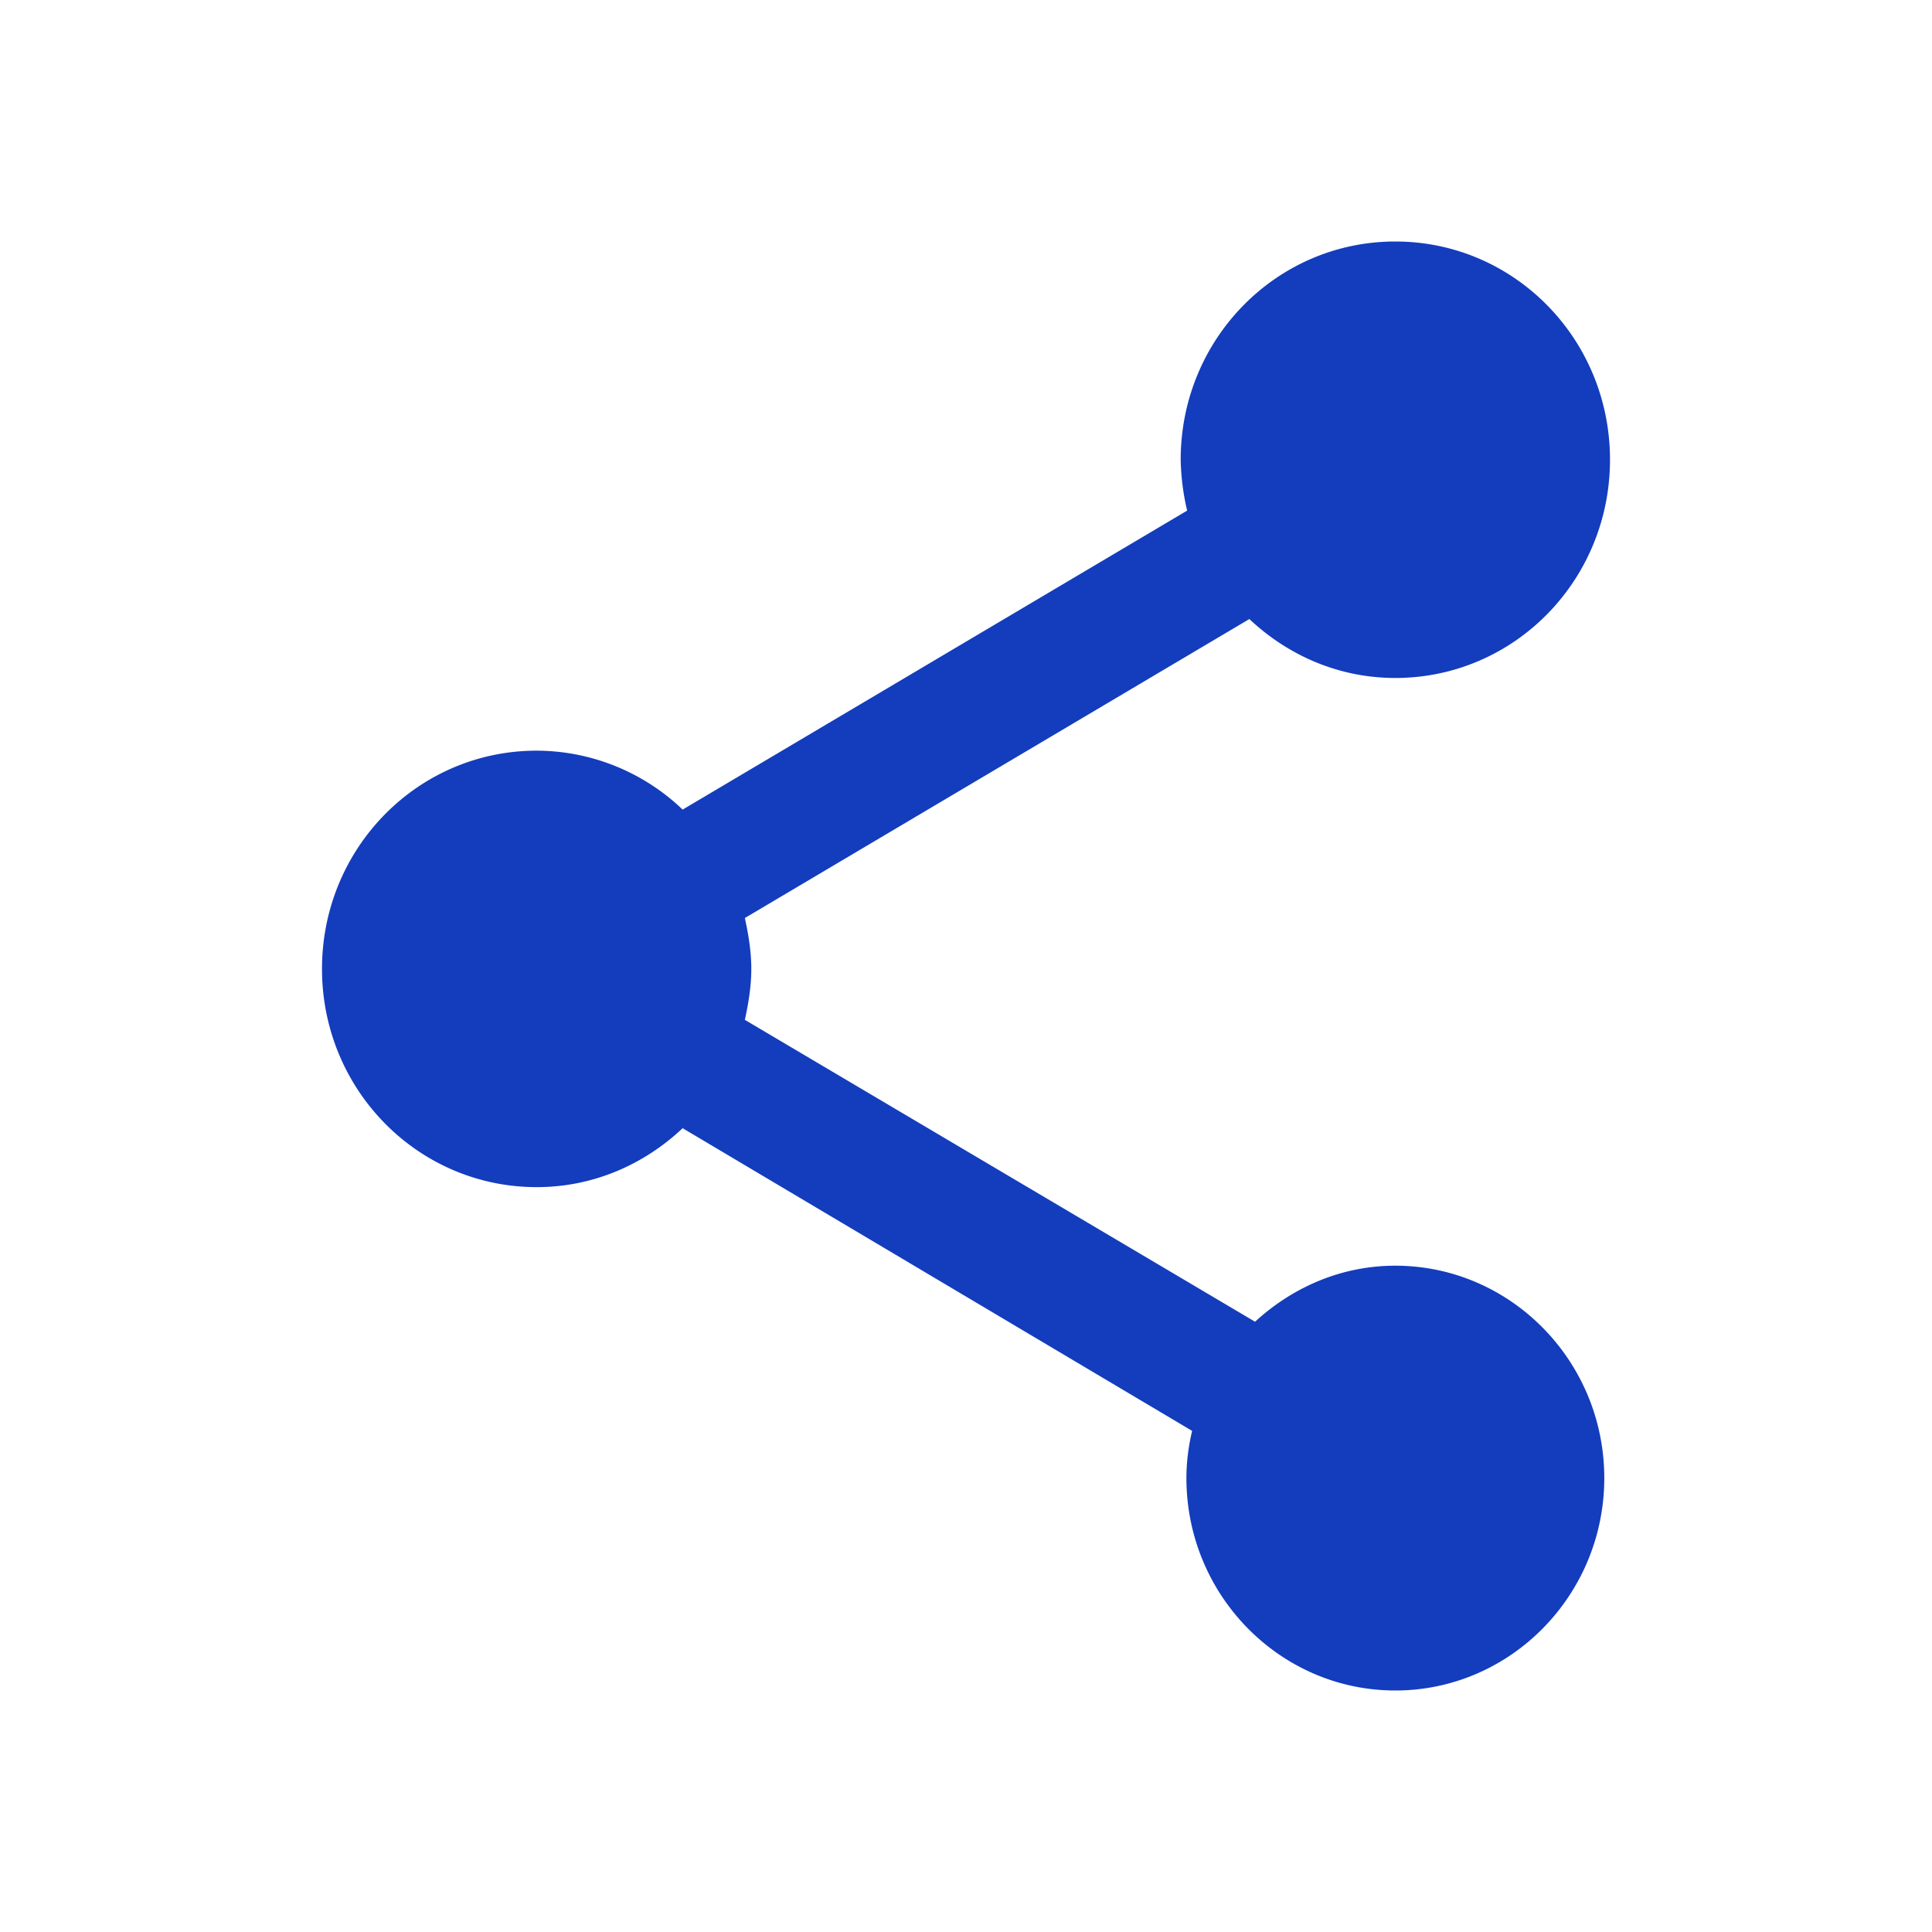
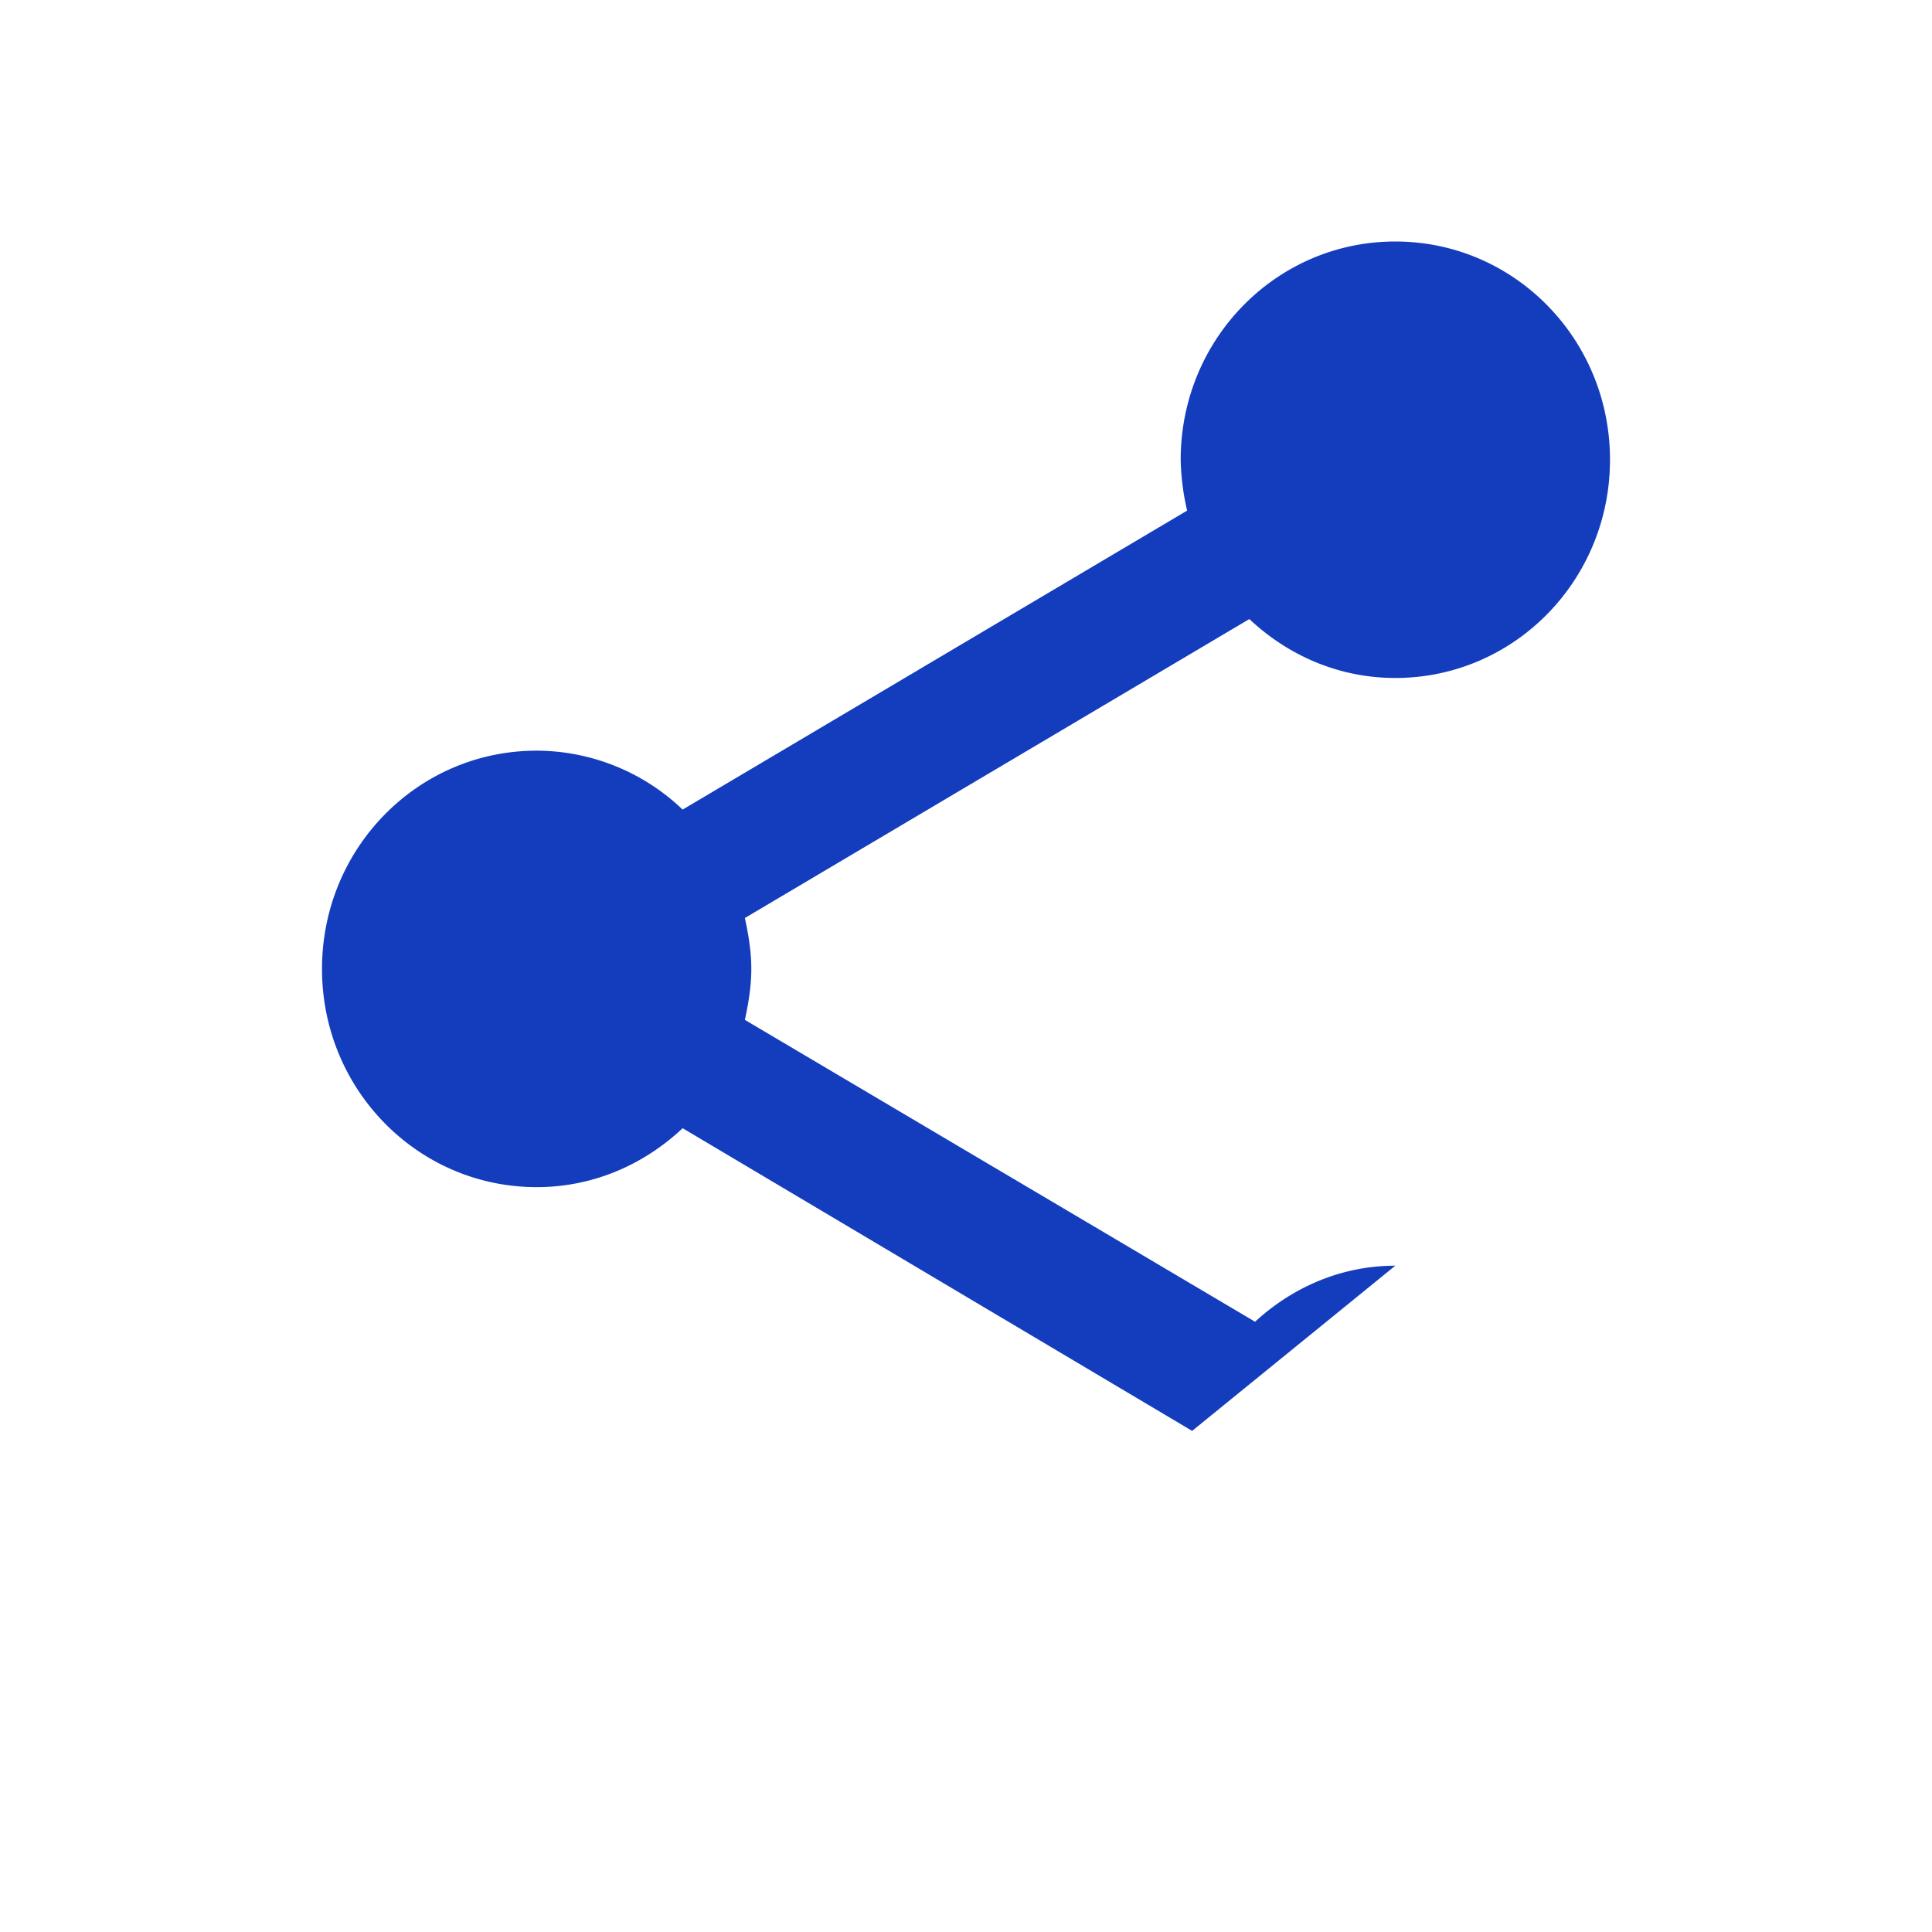
<svg xmlns="http://www.w3.org/2000/svg" width="24" height="24" viewBox="0 0 24 24">
-   <path fill="#133DBD" d="M17.333 15.723c-.675 0-1.28.271-1.742.696l-6.338-3.75c.045-.208.08-.416.08-.633 0-.217-.035-.425-.08-.632L15.52 7.69c.48.452 1.111.732 1.813.732C18.81 8.422 20 7.21 20 5.71 20 4.21 18.809 3 17.333 3c-1.475 0-2.666 1.21-2.666 2.71a3 3 0 00.08.633L8.48 10.057a2.632 2.632 0 00-1.813-.732C5.19 9.325 4 10.536 4 12.036c0 1.5 1.191 2.711 2.667 2.711.702 0 1.333-.28 1.813-.732l6.329 3.76c-.045.189-.071.388-.071.586 0 1.455 1.164 2.639 2.595 2.639 1.431 0 2.596-1.184 2.596-2.639 0-1.454-1.165-2.638-2.596-2.638z" />
+   <path fill="#133DBD" d="M17.333 15.723c-.675 0-1.28.271-1.742.696l-6.338-3.75c.045-.208.08-.416.08-.633 0-.217-.035-.425-.08-.632L15.52 7.69c.48.452 1.111.732 1.813.732C18.81 8.422 20 7.21 20 5.71 20 4.21 18.809 3 17.333 3c-1.475 0-2.666 1.21-2.666 2.71a3 3 0 00.08.633L8.48 10.057a2.632 2.632 0 00-1.813-.732C5.19 9.325 4 10.536 4 12.036c0 1.5 1.191 2.711 2.667 2.711.702 0 1.333-.28 1.813-.732l6.329 3.76z" />
</svg>